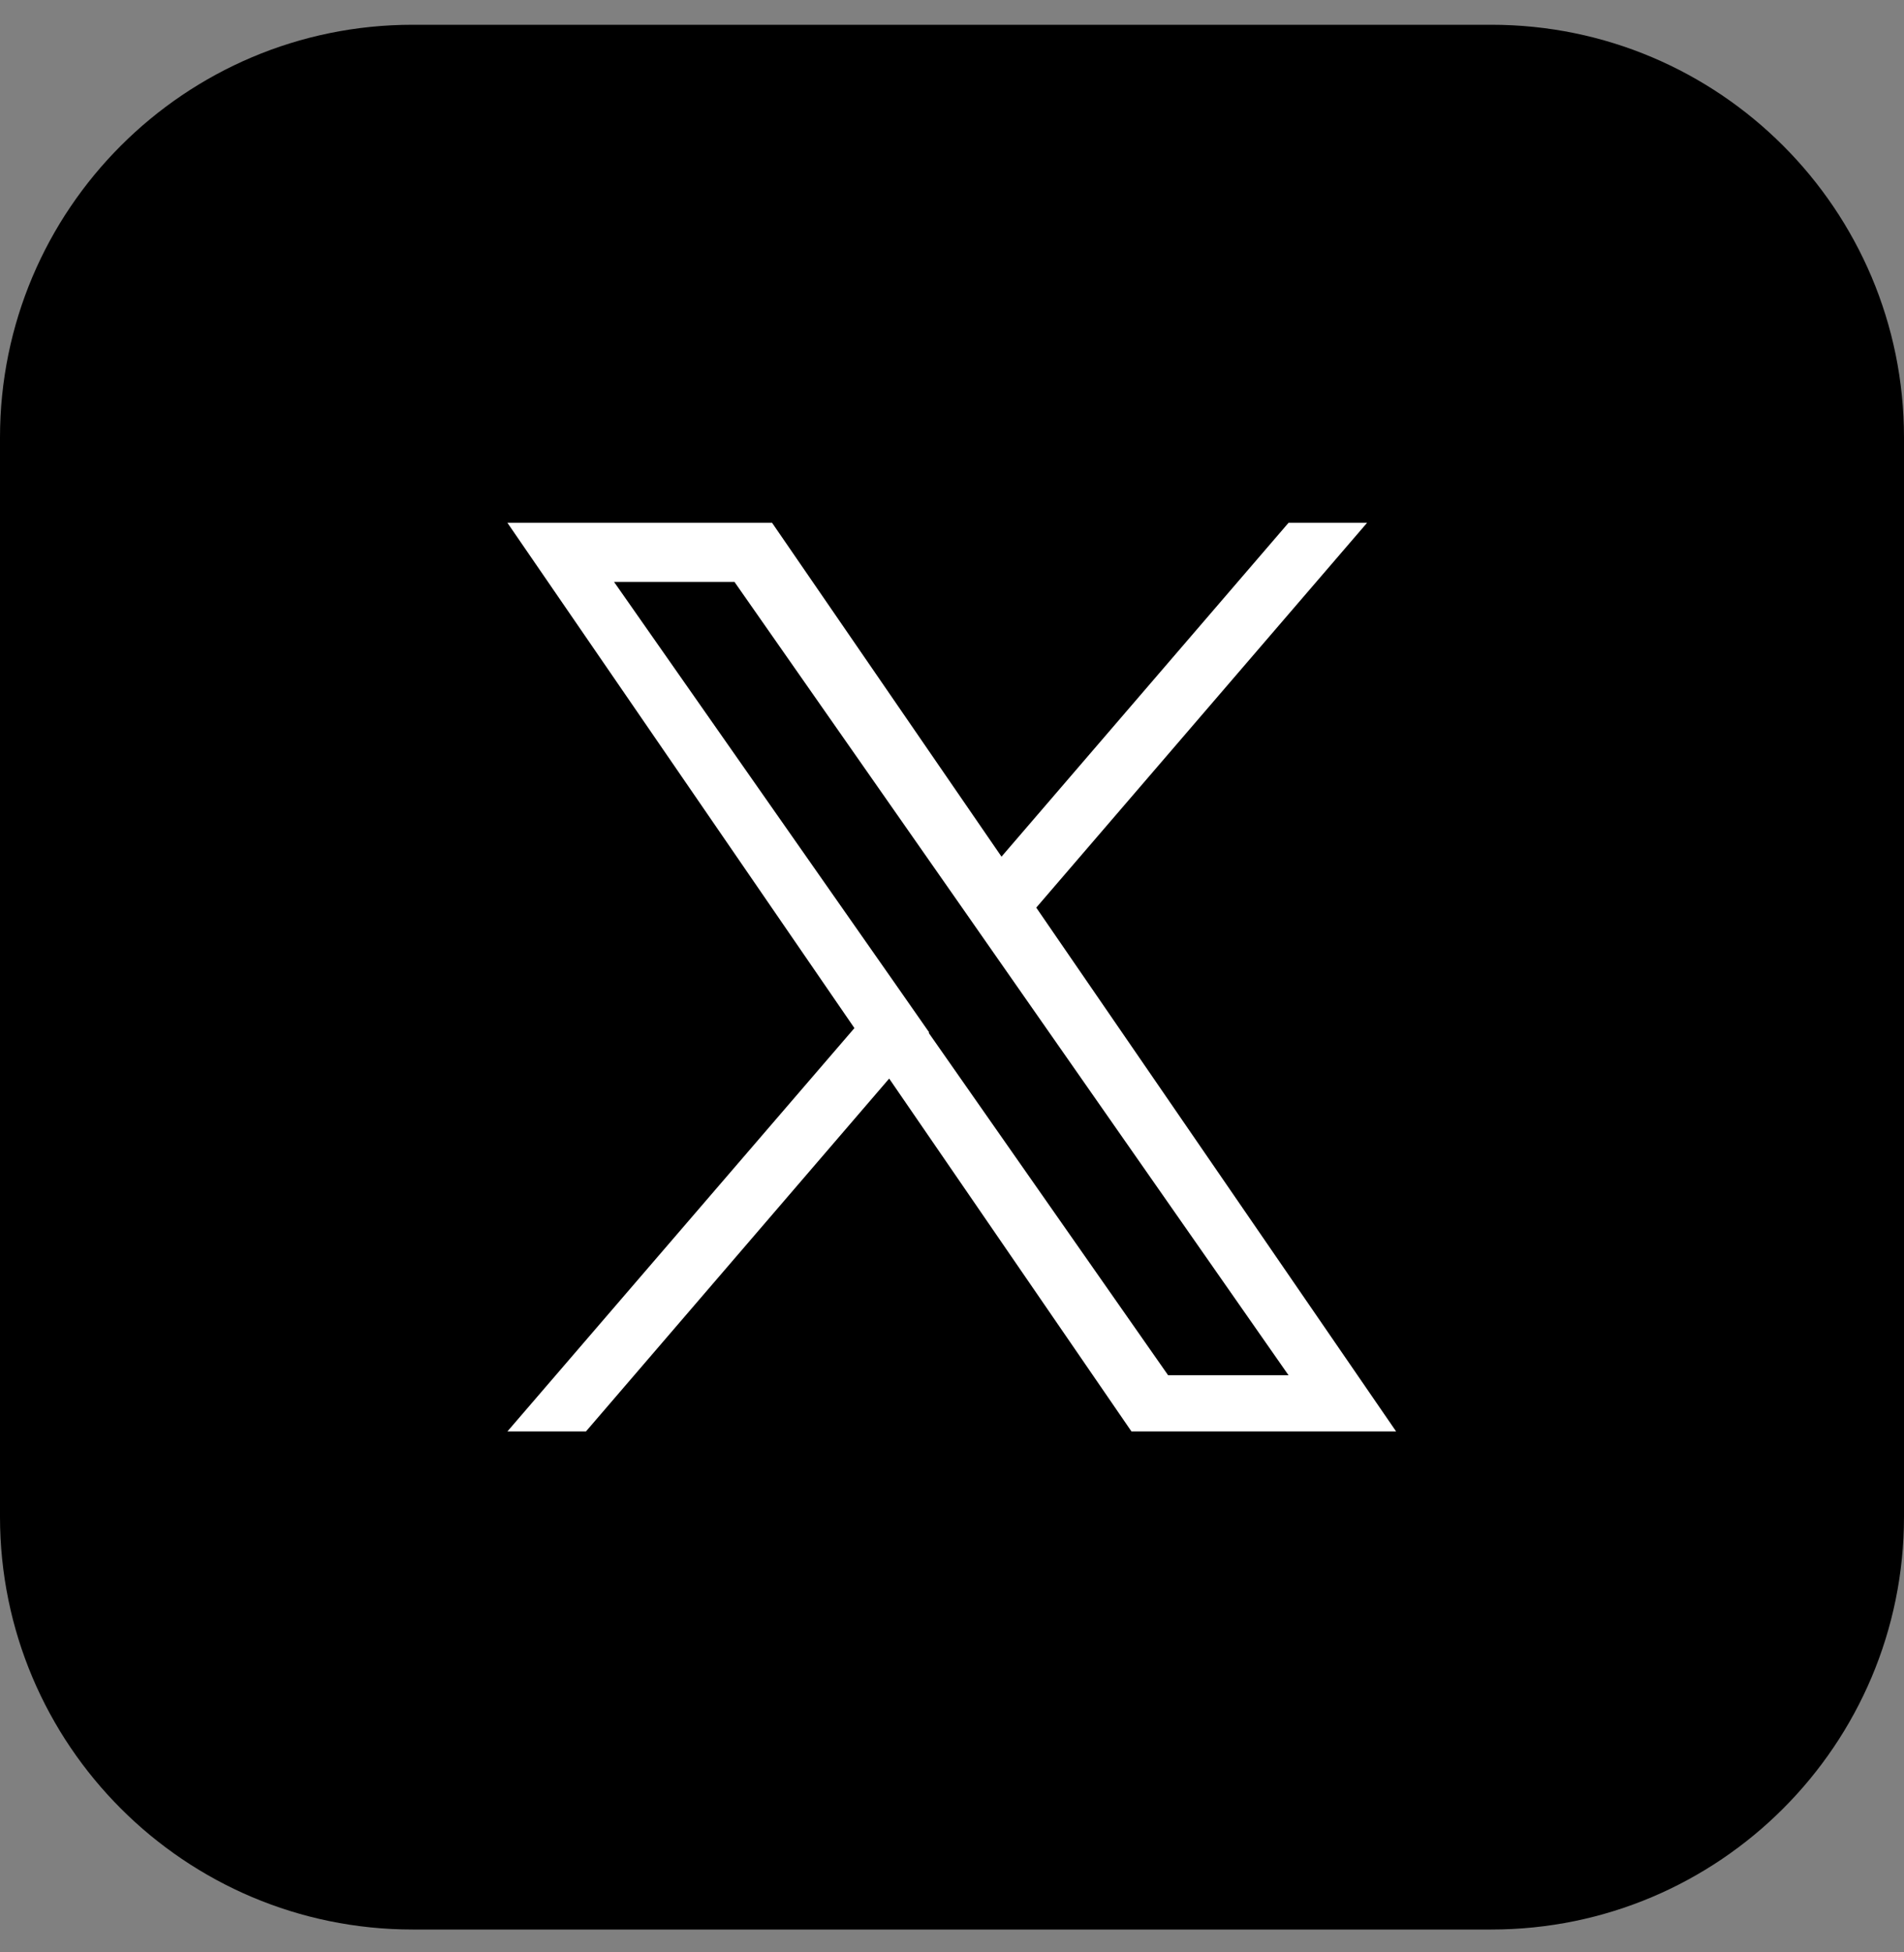
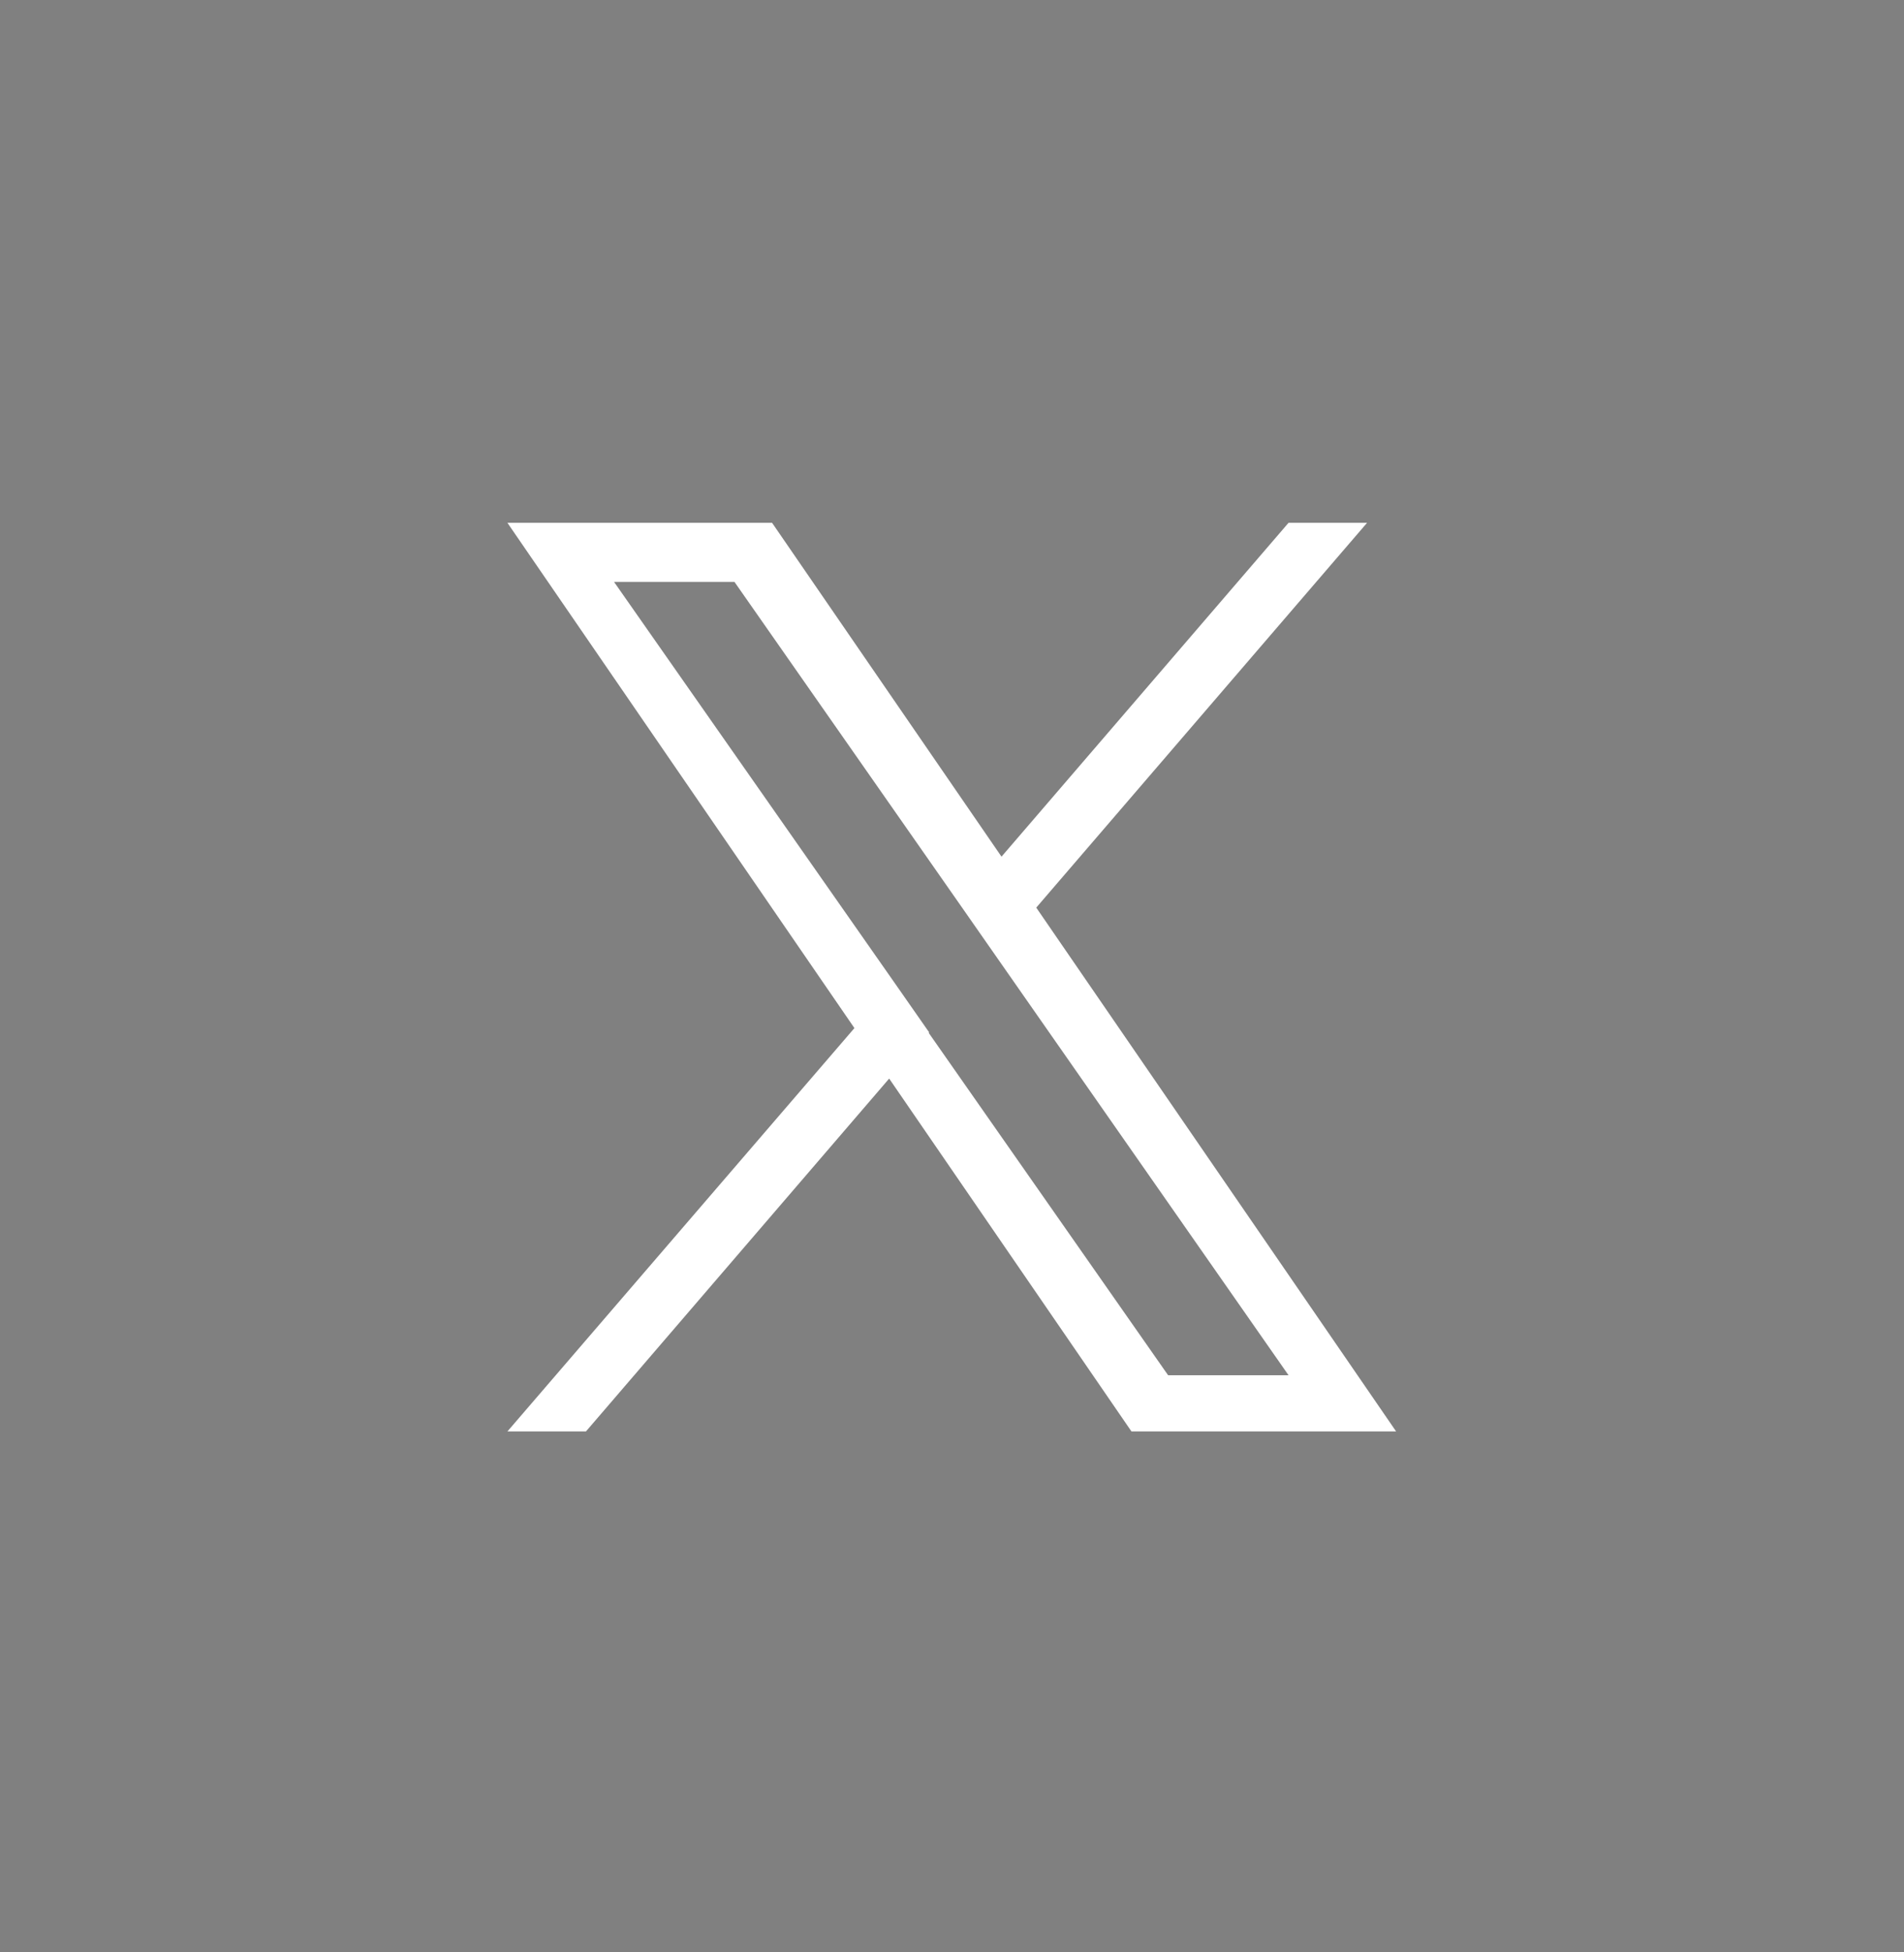
<svg xmlns="http://www.w3.org/2000/svg" width="40" height="41" viewBox="0 0 40 41" fill="none">
  <rect x="0" y="0" width="40" height="41" fill="#808080" stroke="none" />
-   <path d="M31.33 0.52H8.67C3.882 0.52 0 4.401 0 9.189V31.85C0 36.638 3.882 40.52 8.67 40.52H31.33C36.118 40.52 40 36.638 40 31.85V9.189C40 4.401 36.118 0.52 31.33 0.52Z" fill="black" />
  <path d="M21.77 19.06L28.72 10.979H27.07L21.04 17.99L16.22 10.979H10.66L17.95 21.59L10.66 30.06H12.31L18.68 22.65L23.77 30.06H29.33L21.77 19.06ZM19.52 21.68L18.78 20.62L12.9 12.22H15.43L20.17 19L20.91 20.06L27.07 28.88H24.54L19.51 21.689L19.52 21.68Z" fill="white" />
</svg>